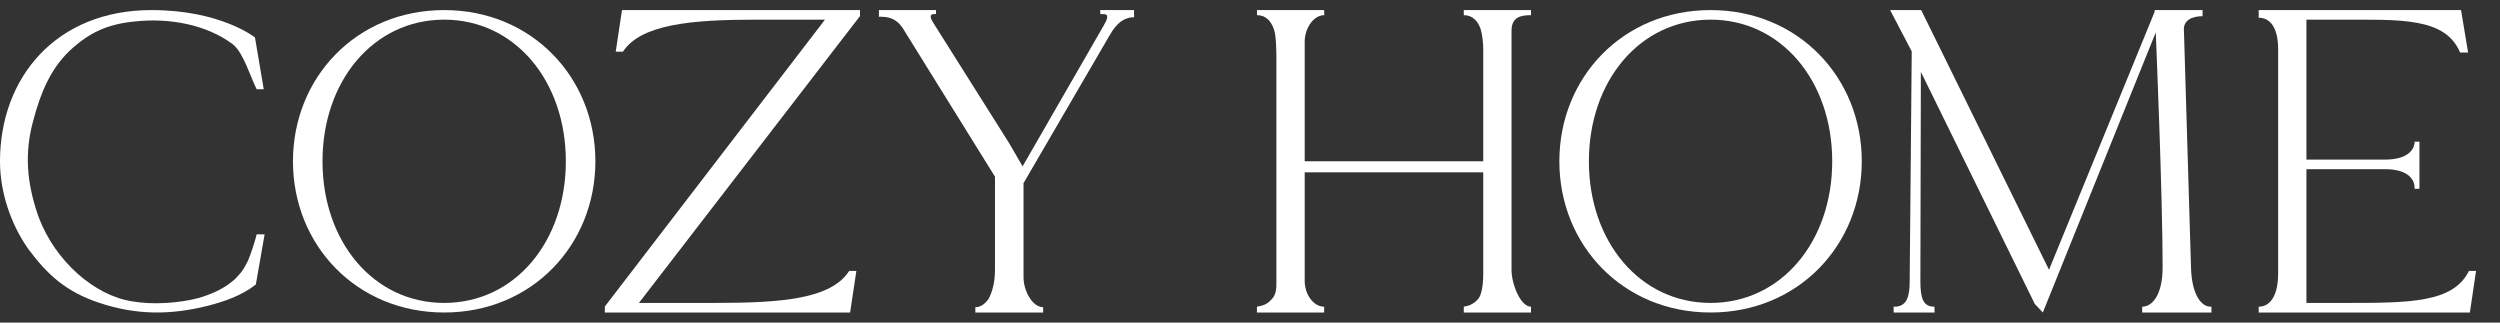
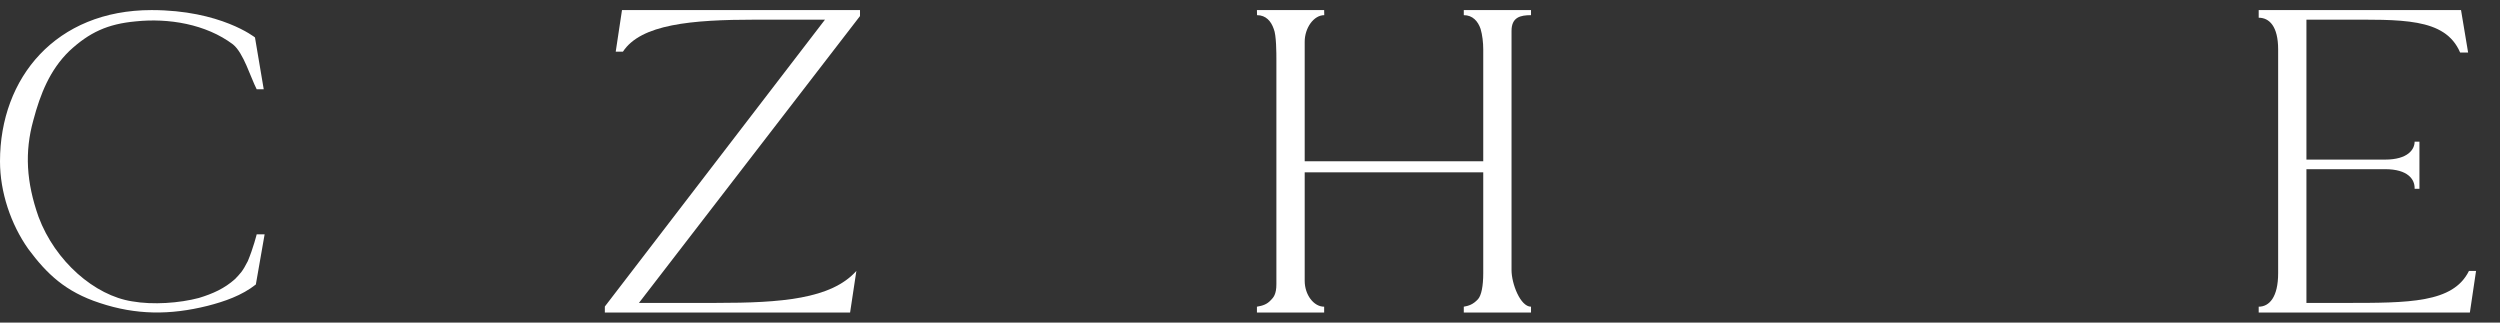
<svg xmlns="http://www.w3.org/2000/svg" width="124" height="16" viewBox="0 0 124 16" fill="none">
  <rect x="0" y="0" width="124" height="16" fill="#333333" stroke="none" />
  <g clip-path="url(#clip0_5939_402)">
    <path d="M12.291 12.953C12.025 13.477 11.915 13.569 11.656 13.842C11.135 14.309 10.56 14.567 9.864 14.779C8.907 15.033 7.586 15.13 6.56 14.948C4.699 14.663 2.739 12.965 1.913 10.76C1.305 9.038 1.217 7.538 1.652 5.97C2 4.655 2.476 3.468 3.433 2.535C4.433 1.603 5.342 1.188 6.734 1.06C8.343 0.891 10.212 1.188 11.559 2.205C12.081 2.629 12.427 3.835 12.732 4.428H13.081L12.647 1.857C12.647 1.857 10.951 0.5 7.517 0.5C2.778 0.5 0 3.85 0 8.004C0 9.531 0.536 11.123 1.405 12.352C2.319 13.582 3.245 14.472 4.949 15.028C6.75 15.626 8.429 15.636 10.299 15.169C11.125 14.957 11.995 14.661 12.69 14.11L13.125 11.623H12.732C12.732 11.623 12.565 12.299 12.291 12.953Z" fill="white" />
-     <path d="M22.031 15.025C18.524 15.025 15.996 11.983 15.996 8C15.996 4.017 18.524 0.975 22.031 0.975C25.539 0.975 28.066 4.017 28.066 8C28.066 11.983 25.539 15.025 22.031 15.025ZM22.031 0.5C17.68 0.5 14.531 3.847 14.531 8C14.531 12.153 17.68 15.5 22.031 15.5C26.382 15.5 29.531 12.153 29.531 8C29.531 3.847 26.382 0.5 22.031 0.5Z" fill="white" />
-     <path d="M30.54 2.562H30.898C31.788 1.206 34.281 0.975 37.488 0.975H40.919L30 15.203V15.5H42.165L42.476 13.438H42.118C41.227 14.836 38.735 15.024 35.528 15.024H31.692L42.656 0.797V0.5H30.851L30.54 2.562Z" fill="white" />
-     <path d="M54.578 0.702H54.755C55.02 0.702 54.922 0.966 54.746 1.263L50.767 8.17L50.723 8.255L50.059 7.11L46.293 1.136C46.072 0.797 46.16 0.697 46.337 0.697H46.425V0.5H43.594V0.83C43.992 0.83 44.479 0.839 44.877 1.559L49.351 8.763V13.372C49.351 14.008 49.218 14.474 49.041 14.813C48.864 15.067 48.643 15.237 48.377 15.237V15.5H51.74V15.237C51.209 15.237 50.767 14.431 50.767 13.754V9.084L55.011 1.796C55.188 1.499 55.537 0.855 56.25 0.855V0.5H54.569L54.578 0.702Z" fill="white" />
+     <path d="M30.54 2.562H30.898C31.788 1.206 34.281 0.975 37.488 0.975H40.919L30 15.203V15.5H42.165L42.476 13.438C41.227 14.836 38.735 15.024 35.528 15.024H31.692L42.656 0.797V0.5H30.851L30.54 2.562Z" fill="white" />
    <path d="M72.604 0.752C73.042 0.752 73.306 1.051 73.437 1.433C73.525 1.729 73.569 2.11 73.569 2.449V8H64.713V2.068C64.713 1.39 65.157 0.752 65.683 0.752L65.678 0.5H62.344L62.349 0.752C62.788 0.752 63.046 1.051 63.177 1.433C63.309 1.729 63.309 2.646 63.309 2.985V14.087C63.313 14.604 63.153 14.767 63.032 14.888C62.846 15.091 62.641 15.162 62.344 15.212V15.5H65.678V15.212C65.151 15.212 64.713 14.61 64.713 13.932V8.548H73.569V9.328V13.55C73.569 14.186 73.478 14.642 73.315 14.832C73.064 15.111 72.833 15.171 72.604 15.212V15.5H75.938V15.212C75.411 15.212 74.972 14.074 74.972 13.396V1.532C74.972 0.854 75.411 0.752 75.938 0.752V0.5H72.604V0.752Z" fill="white" />
-     <path d="M108.675 13.297L108.323 1.517C108.279 1.009 108.719 0.803 109.247 0.803V0.5H106.87V0.585L101.631 13.381L95.291 0.5H93.75L94.822 2.55L94.72 13.974C94.72 14.695 94.581 15.212 93.965 15.212H93.921L93.927 15.5H95.955L95.948 15.212C95.376 15.212 95.251 14.78 95.251 13.932L95.275 3.563L100.926 15.076L101.324 15.5L106.92 1.62L106.925 1.608C106.925 1.566 107.266 9.653 107.266 13.254C107.266 14.653 106.737 15.212 106.253 15.212V15.5H109.688V15.212H109.643C109.203 15.212 108.719 14.653 108.675 13.297Z" fill="white" />
    <path d="M122.46 13.438C121.674 15.033 119.484 15.025 116.284 15.025H114.399V8.391H118.297C119.437 8.391 119.765 8.899 119.765 9.323V9.365H120.004V7.026H119.765C119.765 7.407 119.437 7.916 118.297 7.916H114.399V0.976H116.065C119.09 0.976 121.273 0.855 122.022 2.604H122.418L122.067 0.5H112.031V0.879C112.557 0.879 112.996 1.305 112.996 2.449V13.551C112.996 14.738 112.557 15.212 112.031 15.212V15.5H122.506L122.812 13.438H122.46Z" fill="white" />
-     <path d="M84.844 15.025C81.336 15.025 78.809 11.983 78.809 8C78.809 4.017 81.336 0.975 84.844 0.975C88.351 0.975 90.878 4.017 90.878 8C90.878 11.983 88.351 15.025 84.844 15.025ZM84.844 0.5C80.493 0.5 77.344 3.847 77.344 8C77.344 12.153 80.493 15.5 84.844 15.5C89.195 15.5 92.344 12.153 92.344 8C92.344 3.847 89.195 0.5 84.844 0.5Z" fill="white" />
  </g>
  <defs>
    <clipPath id="clip0_5939_402">
      <rect width="123.281" height="15" fill="white" transform="translate(0 0.5)" />
    </clipPath>
  </defs>
</svg>